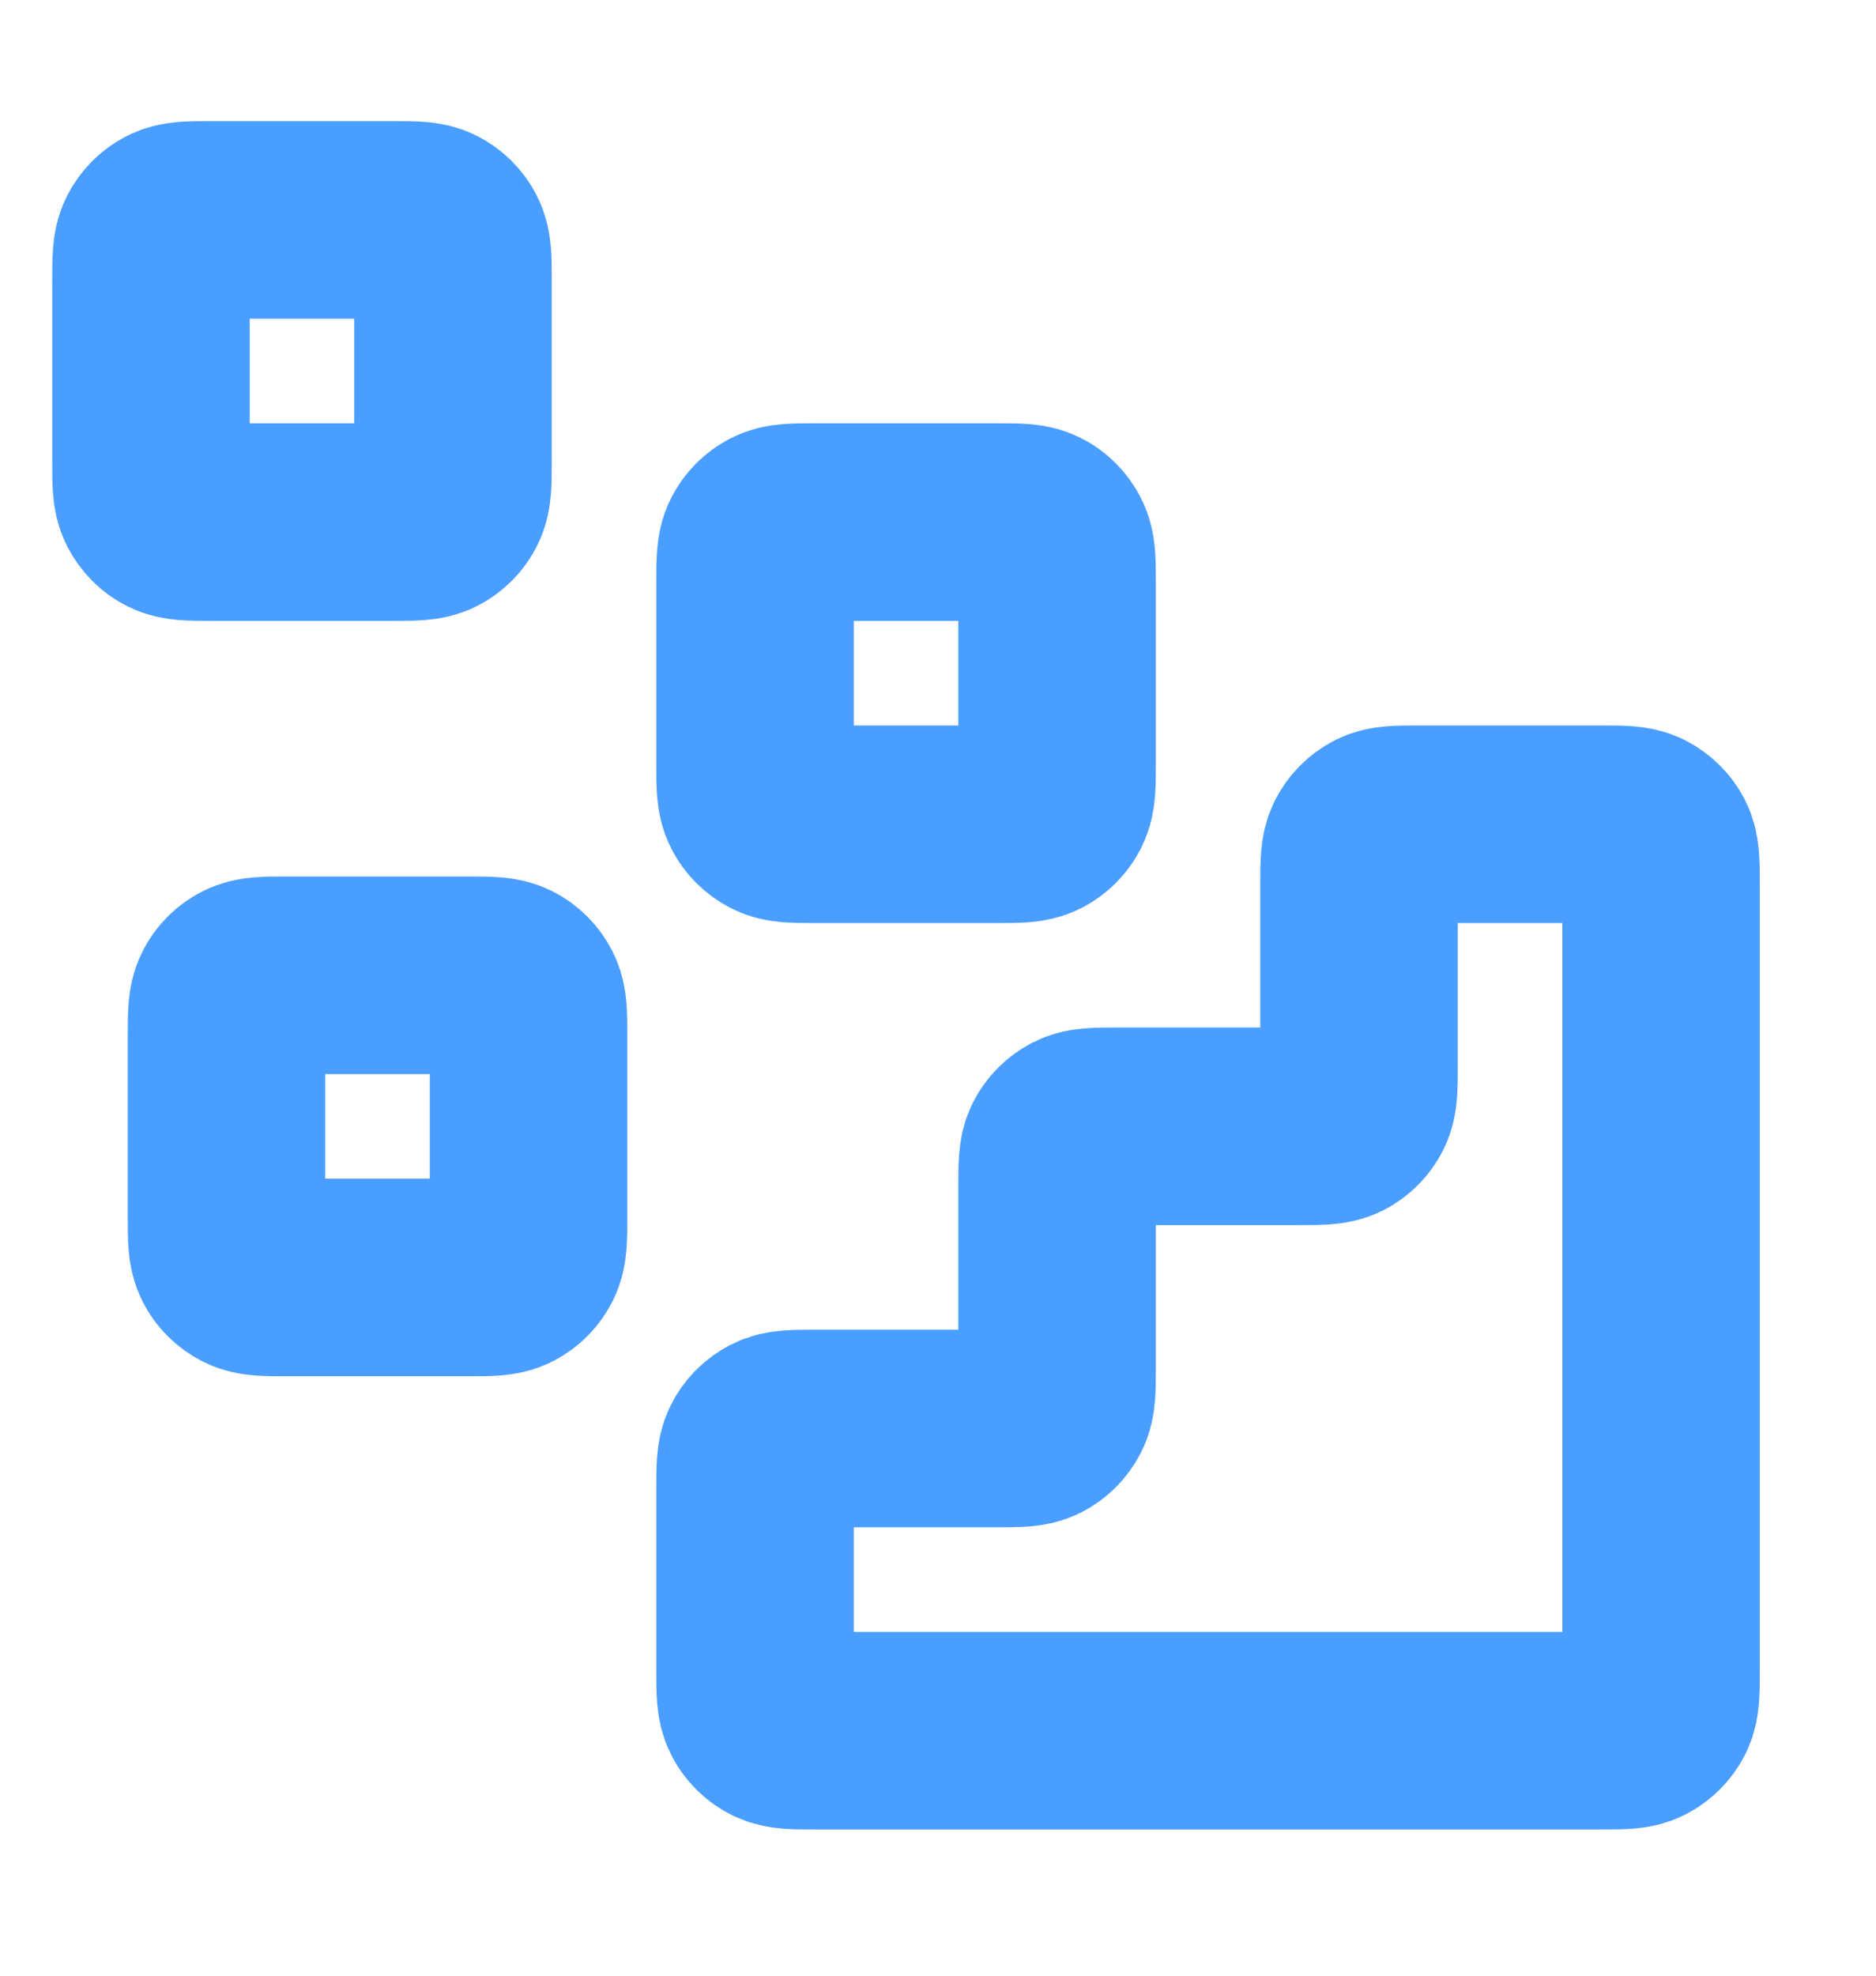
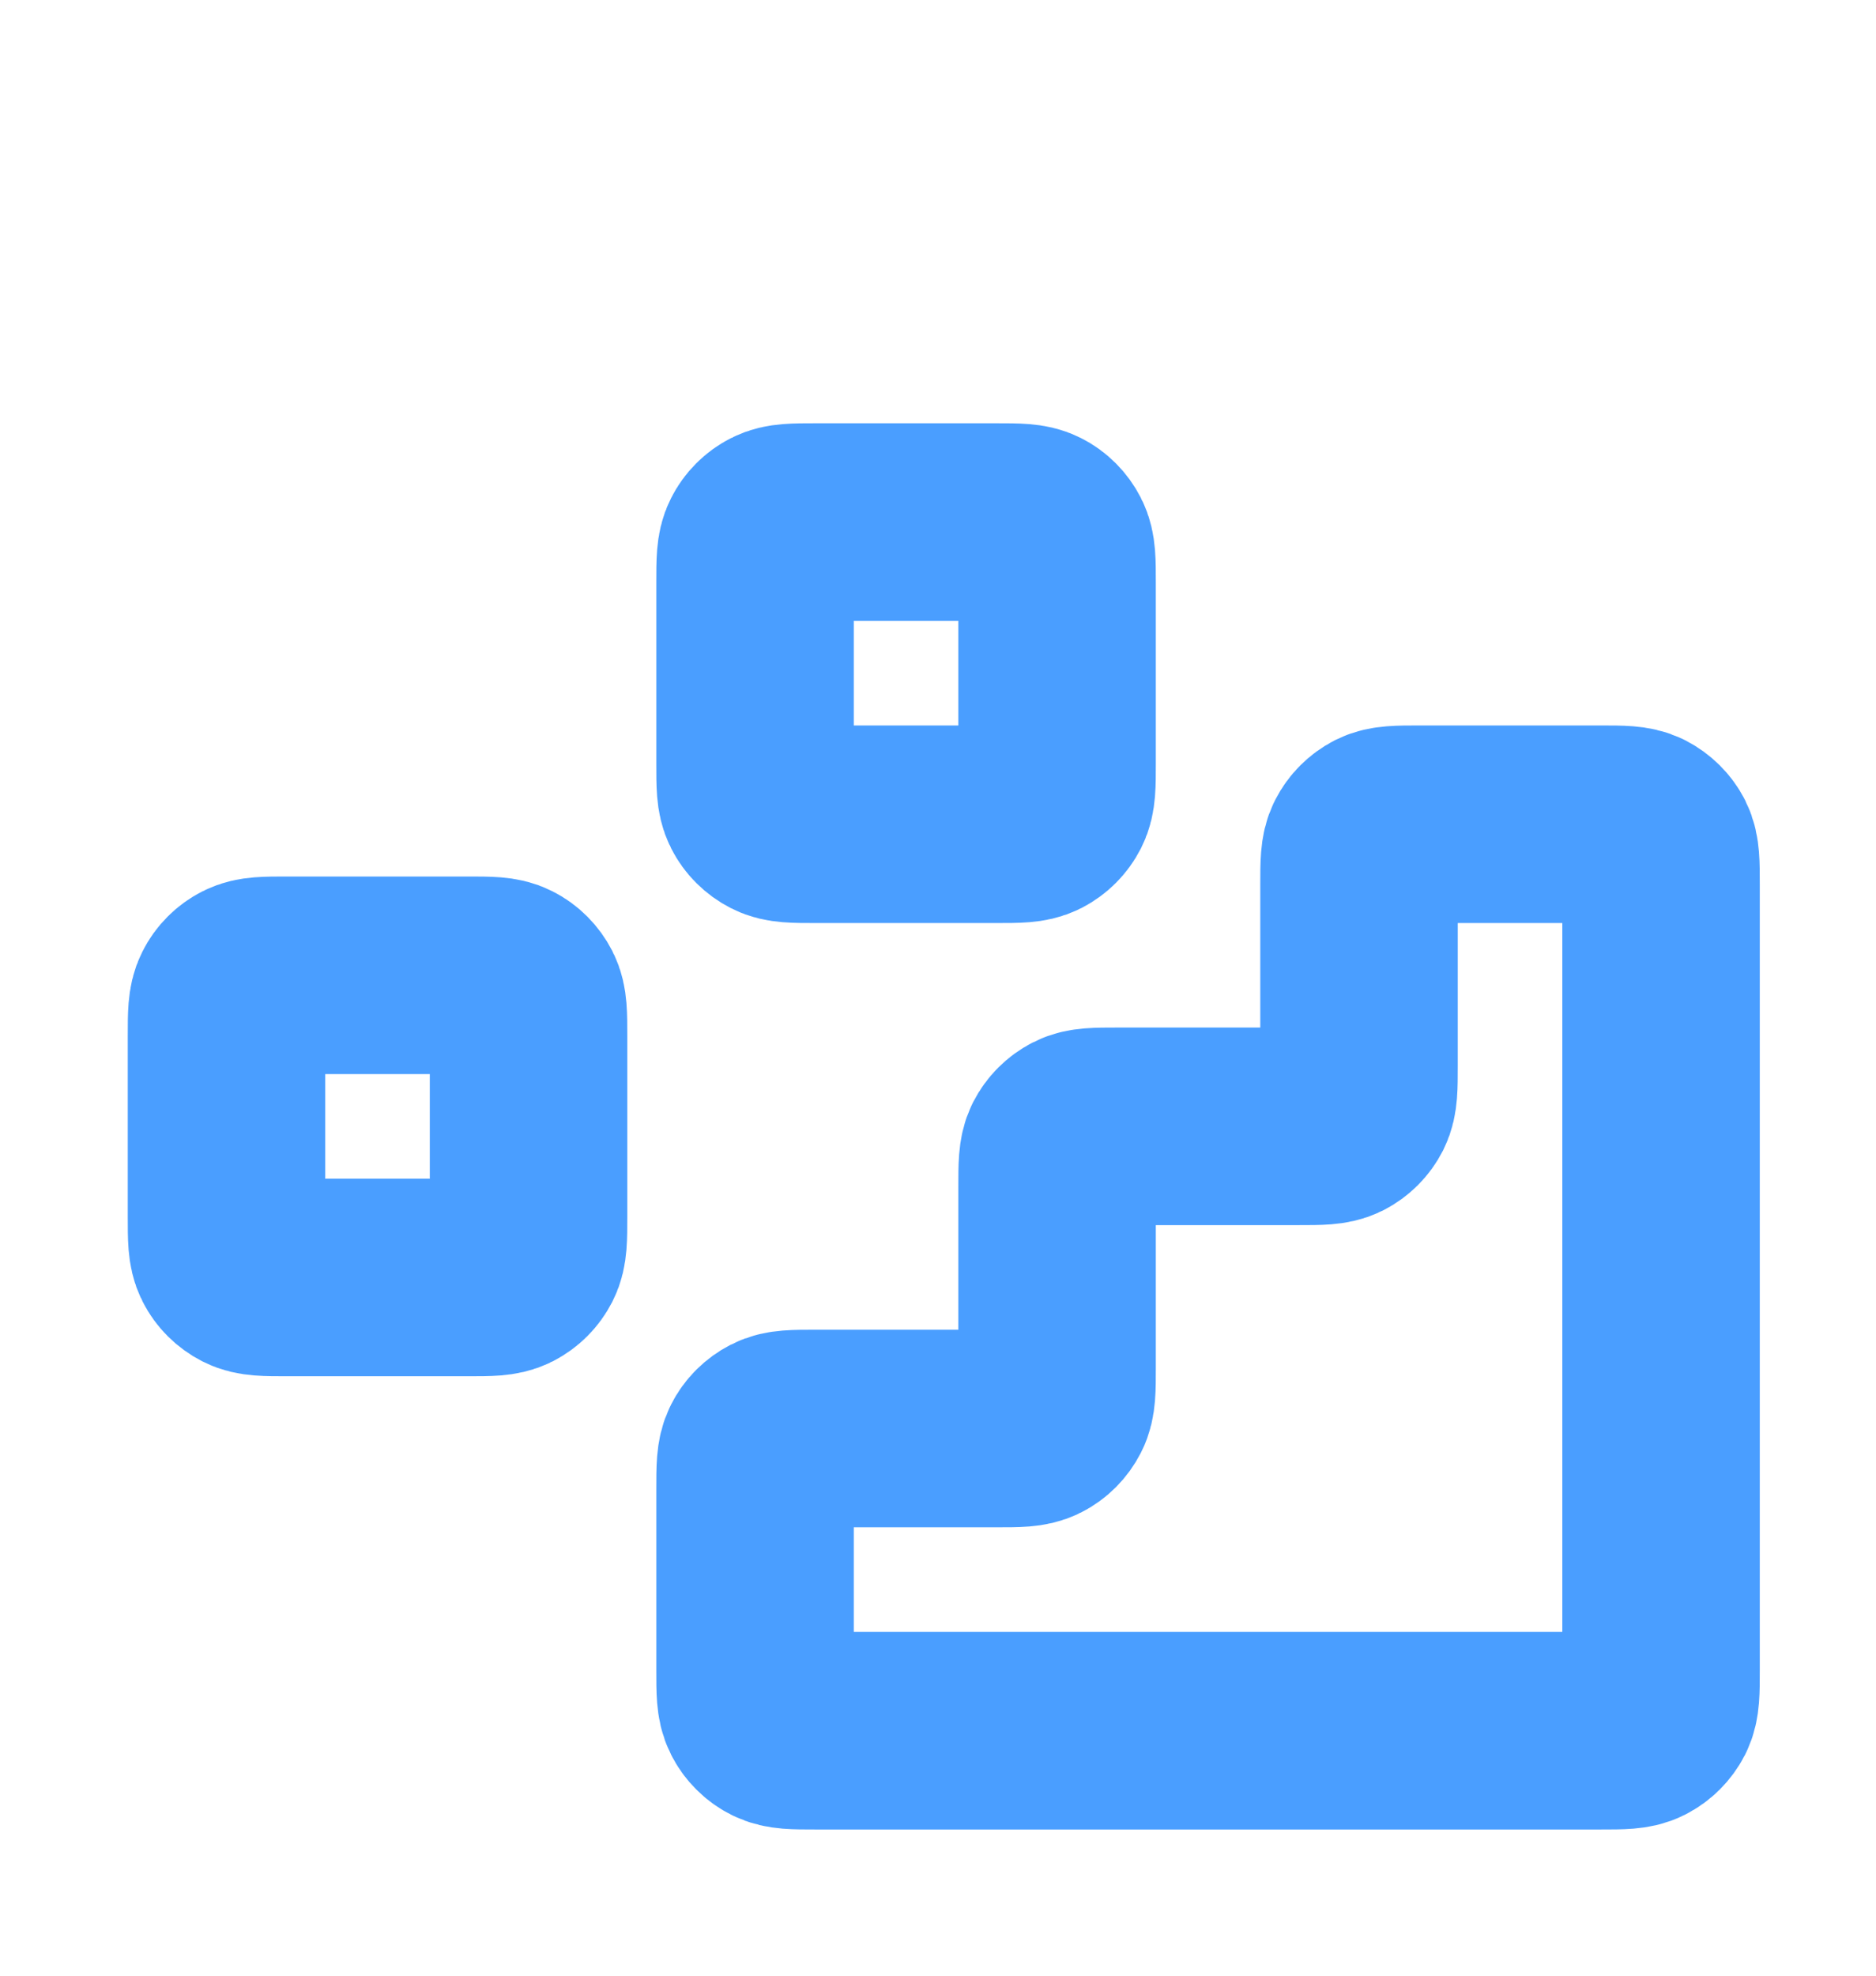
<svg xmlns="http://www.w3.org/2000/svg" width="19" height="20" viewBox="0 0 19 20" fill="none">
  <path d="M16.211 17.52C16.425 17.52 16.533 17.52 16.614 17.478C16.686 17.442 16.745 17.383 16.782 17.311C16.823 17.229 16.823 17.122 16.823 16.908V8.955C16.823 8.741 16.823 8.634 16.782 8.552C16.745 8.48 16.686 8.422 16.614 8.385C16.533 8.344 16.425 8.344 16.211 8.344L14.376 8.344C14.162 8.344 14.055 8.344 13.973 8.385C13.901 8.422 13.843 8.48 13.806 8.552C13.764 8.634 13.764 8.741 13.764 8.955V10.791C13.764 11.005 13.764 11.112 13.723 11.194C13.686 11.266 13.628 11.324 13.556 11.361C13.474 11.402 13.367 11.402 13.153 11.402H11.317C11.103 11.402 10.996 11.402 10.914 11.444C10.842 11.481 10.784 11.539 10.747 11.611C10.706 11.693 10.706 11.8 10.706 12.014V13.849C10.706 14.063 10.706 14.171 10.664 14.252C10.627 14.324 10.569 14.383 10.497 14.419C10.415 14.461 10.308 14.461 10.094 14.461H8.259C8.044 14.461 7.937 14.461 7.856 14.503C7.784 14.54 7.725 14.598 7.689 14.67C7.647 14.752 7.647 14.859 7.647 15.073V16.908C7.647 17.122 7.647 17.229 7.689 17.311C7.725 17.383 7.784 17.442 7.856 17.478C7.937 17.52 8.044 17.52 8.259 17.52L16.211 17.52Z" stroke="#4A9EFF" stroke-width="2" stroke-linecap="round" stroke-linejoin="round" />
  <path d="M7.647 5.897C7.647 5.682 7.647 5.575 7.689 5.494C7.725 5.422 7.784 5.363 7.856 5.327C7.937 5.285 8.044 5.285 8.259 5.285H10.094C10.308 5.285 10.415 5.285 10.497 5.327C10.569 5.363 10.627 5.422 10.664 5.494C10.706 5.575 10.706 5.682 10.706 5.897V7.732C10.706 7.946 10.706 8.053 10.664 8.135C10.627 8.207 10.569 8.265 10.497 8.302C10.415 8.344 10.308 8.344 10.094 8.344H8.259C8.044 8.344 7.937 8.344 7.856 8.302C7.784 8.265 7.725 8.207 7.689 8.135C7.647 8.053 7.647 7.946 7.647 7.732V5.897Z" stroke="#4A9EFF" stroke-width="2" stroke-linecap="round" stroke-linejoin="round" />
  <path d="M2.294 10.485C2.294 10.271 2.294 10.164 2.336 10.082C2.372 10.01 2.431 9.951 2.503 9.915C2.585 9.873 2.692 9.873 2.906 9.873H4.741C4.955 9.873 5.062 9.873 5.144 9.915C5.216 9.951 5.274 10.01 5.311 10.082C5.353 10.164 5.353 10.271 5.353 10.485V12.32C5.353 12.534 5.353 12.641 5.311 12.723C5.274 12.795 5.216 12.853 5.144 12.89C5.062 12.932 4.955 12.932 4.741 12.932H2.906C2.692 12.932 2.585 12.932 2.503 12.89C2.431 12.853 2.372 12.795 2.336 12.723C2.294 12.641 2.294 12.534 2.294 12.32V10.485Z" stroke="#4A9EFF" stroke-width="2" stroke-linecap="round" stroke-linejoin="round" />
-   <path d="M1.529 2.838C1.529 2.624 1.529 2.517 1.571 2.435C1.608 2.363 1.666 2.304 1.738 2.268C1.82 2.226 1.927 2.226 2.141 2.226H3.976C4.19 2.226 4.298 2.226 4.379 2.268C4.451 2.304 4.51 2.363 4.546 2.435C4.588 2.517 4.588 2.624 4.588 2.838V4.673C4.588 4.887 4.588 4.994 4.546 5.076C4.51 5.148 4.451 5.207 4.379 5.243C4.298 5.285 4.19 5.285 3.976 5.285H2.141C1.927 5.285 1.82 5.285 1.738 5.243C1.666 5.207 1.608 5.148 1.571 5.076C1.529 4.994 1.529 4.887 1.529 4.673V2.838Z" stroke="#4A9EFF" stroke-width="2" stroke-linecap="round" stroke-linejoin="round" />
</svg>